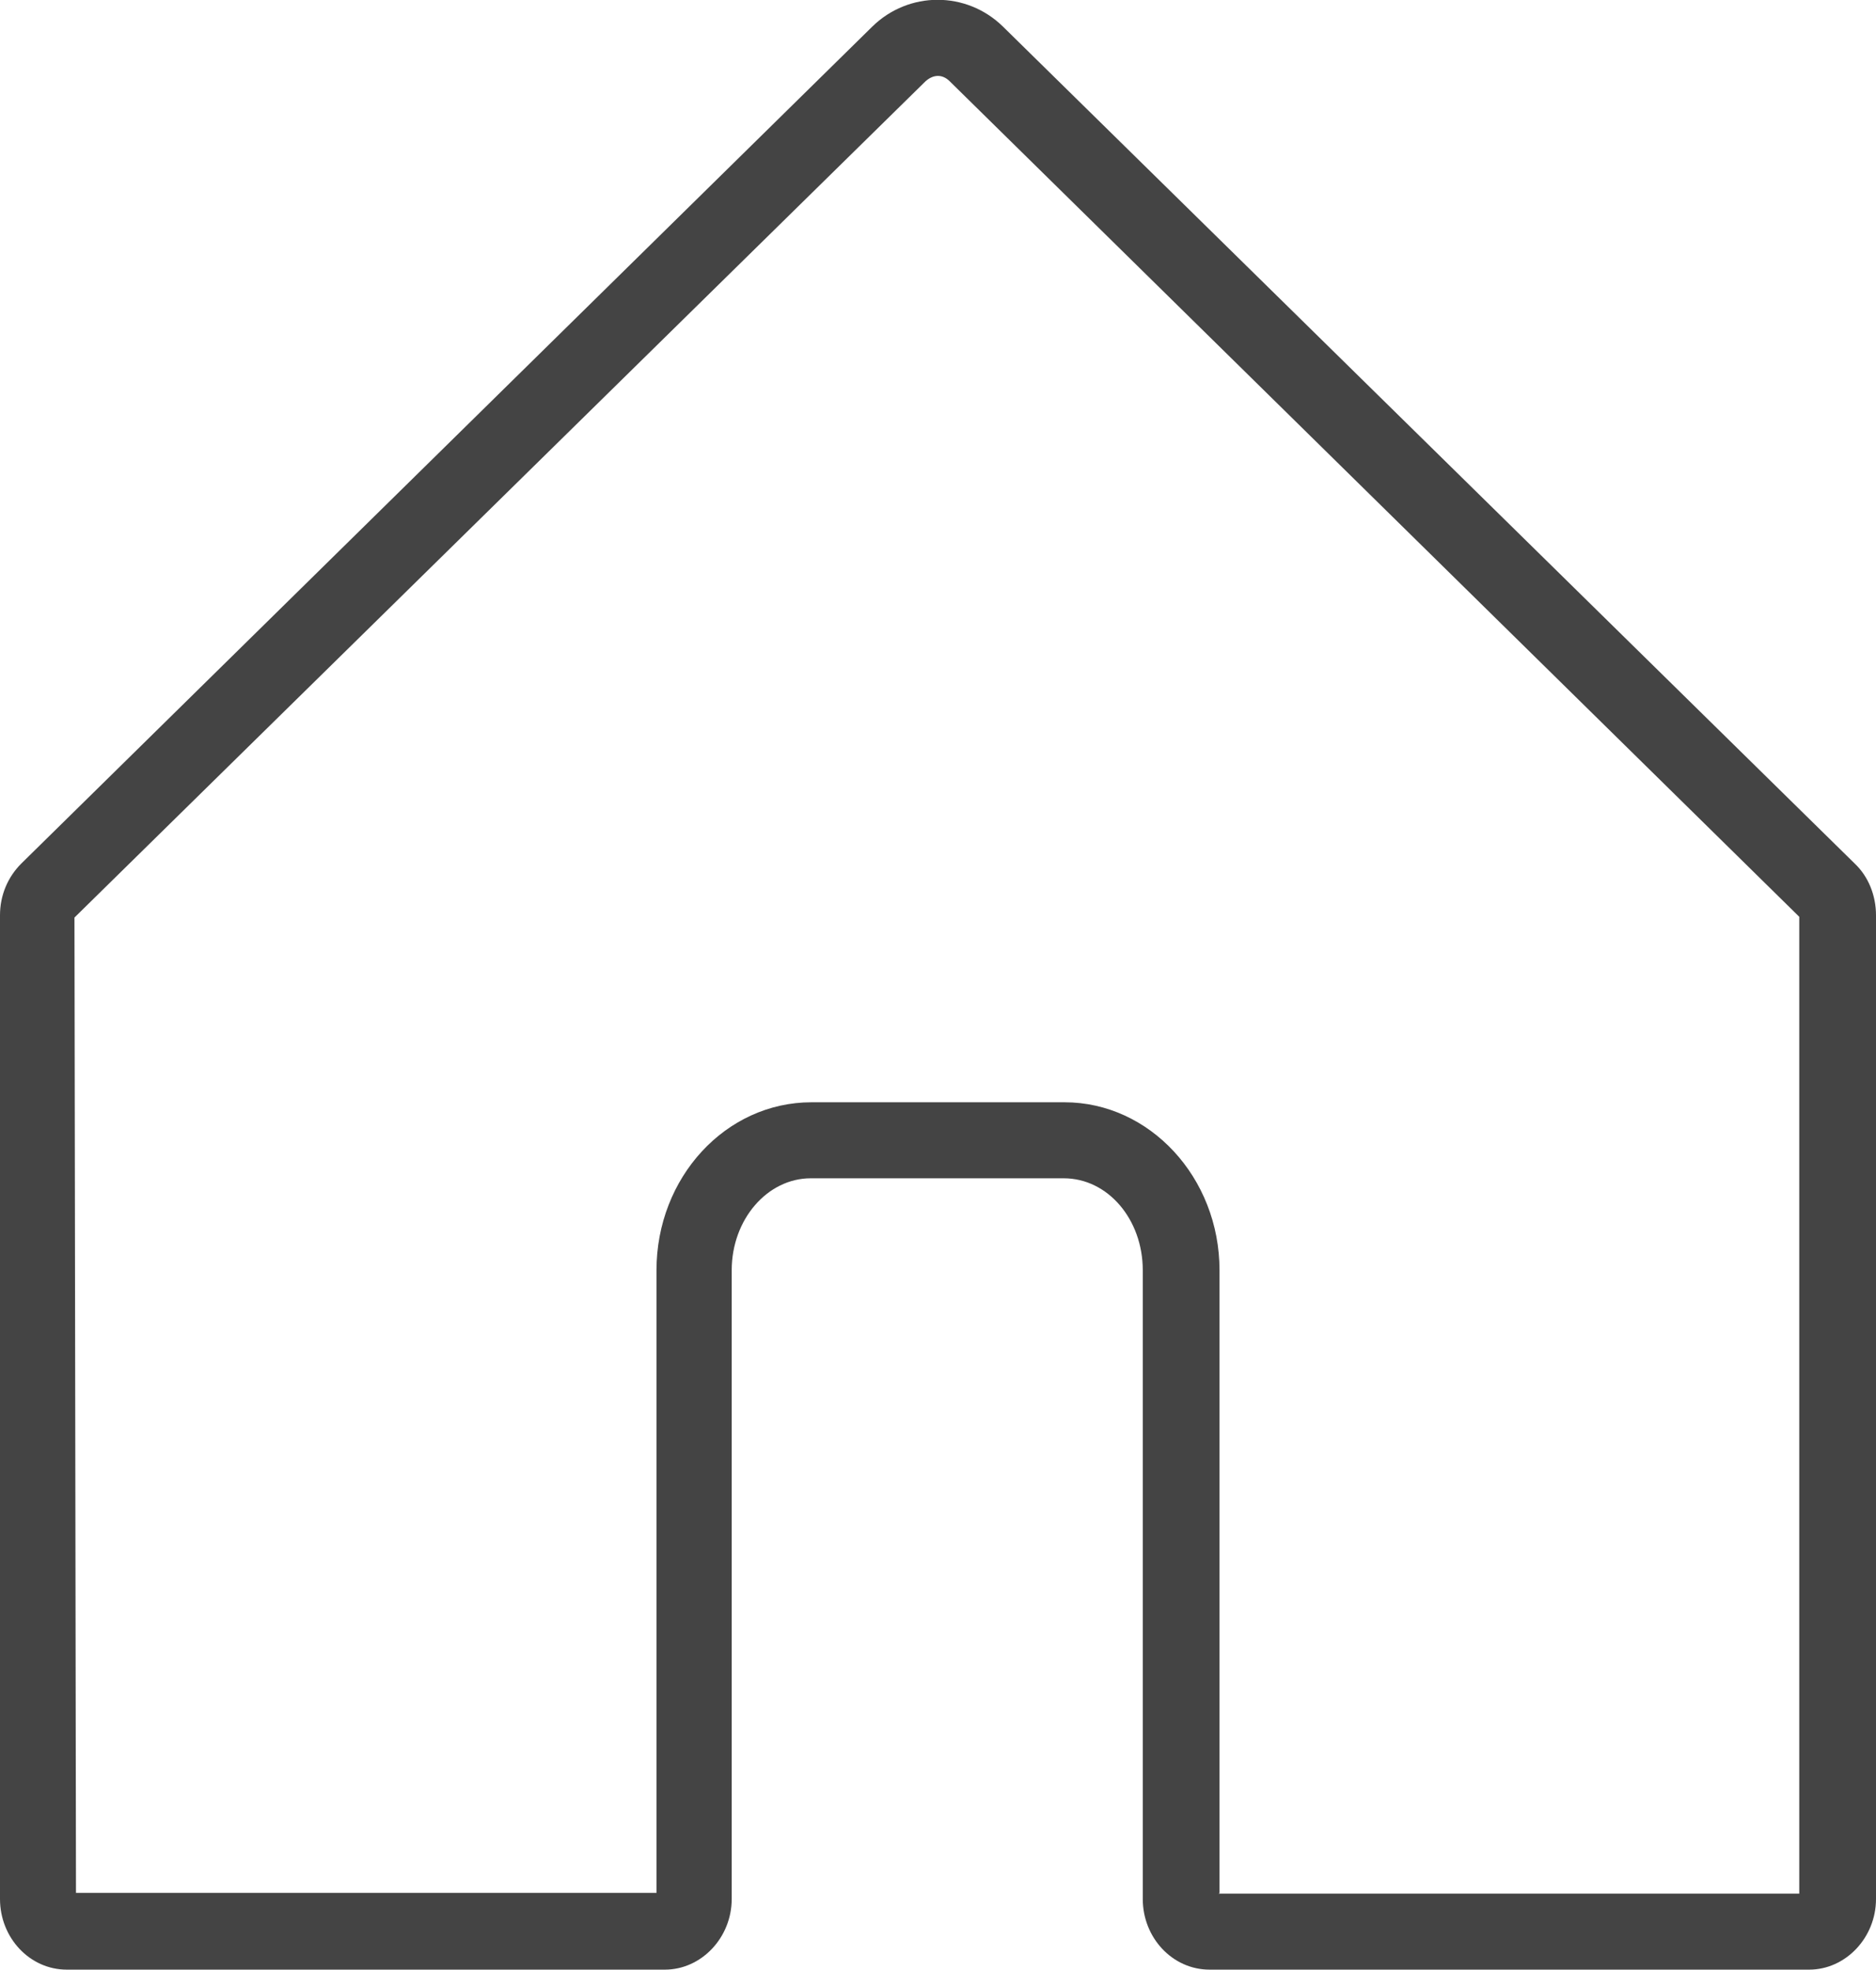
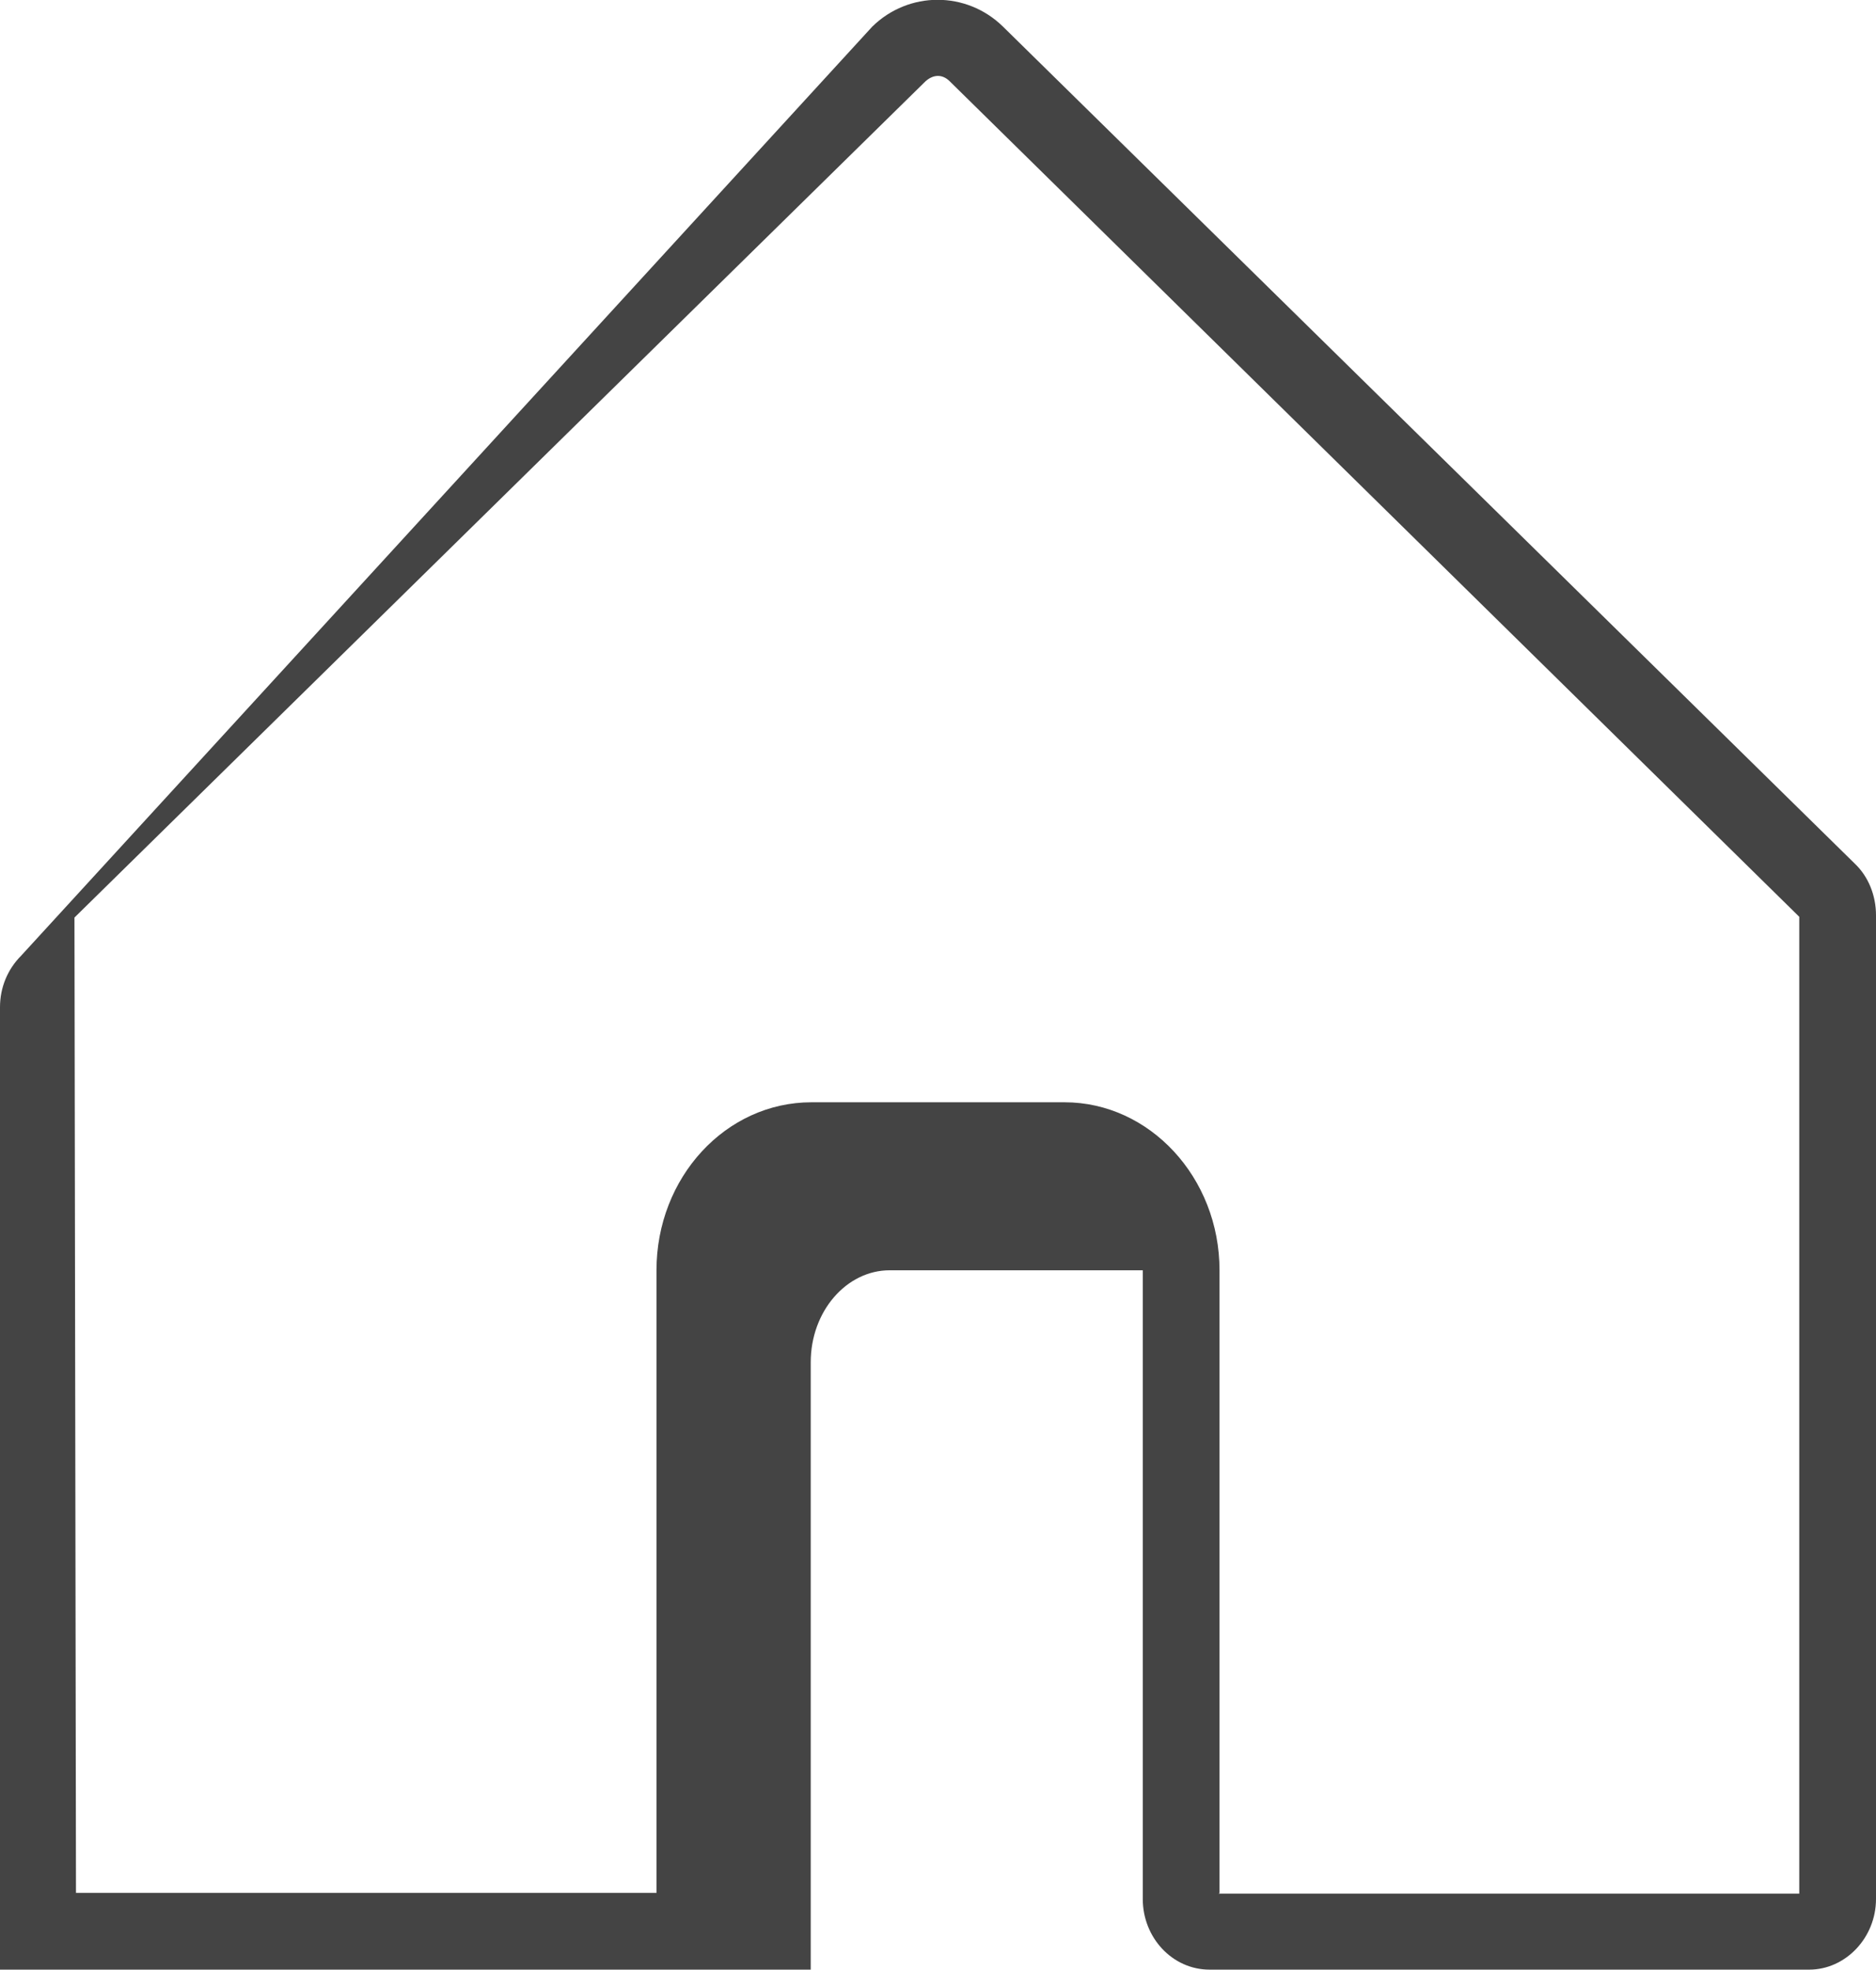
<svg xmlns="http://www.w3.org/2000/svg" id="_レイヤー_2" data-name="レイヤー 2" viewBox="0 0 24.69 25.91">
  <defs>
    <style>
      .cls-1 {
        fill: #444;
      }
    </style>
  </defs>
  <g id="_レイヤー_1-2" data-name="レイヤー 1">
-     <path class="cls-1" d="M23.8,25.91h-7.88c-.49,0-.88-.42-.88-.93v-8.27c0-.67-.46-1.21-1.04-1.21h-3.33c-.57,0-1.04.54-1.04,1.21v8.27c0,.51-.4.93-.88.93H.88c-.49,0-.88-.42-.88-.93v-12.94c0-.26.1-.5.28-.68L11.48.35c.48-.47,1.24-.47,1.72,0l11.21,11.01c.18.17.28.42.28.68v12.94c0,.51-.4.93-.88.93ZM16.04,24.91h7.64v-12.85L12.5,1.07c-.1-.1-.22-.09-.32,0L.98,12.07l.02,12.83h7.64v-8.19c0-1.22.91-2.21,2.04-2.21h3.33c1.12,0,2.04.99,2.04,2.21v8.19Z" />
+     <path class="cls-1" d="M23.8,25.91h-7.88c-.49,0-.88-.42-.88-.93v-8.27h-3.33c-.57,0-1.04.54-1.04,1.21v8.27c0,.51-.4.93-.88.93H.88c-.49,0-.88-.42-.88-.93v-12.94c0-.26.1-.5.28-.68L11.48.35c.48-.47,1.24-.47,1.72,0l11.21,11.01c.18.17.28.42.28.68v12.94c0,.51-.4.93-.88.93ZM16.04,24.91h7.64v-12.85L12.5,1.07c-.1-.1-.22-.09-.32,0L.98,12.07l.02,12.83h7.64v-8.19c0-1.22.91-2.21,2.04-2.21h3.33c1.12,0,2.04.99,2.04,2.21v8.19Z" />
  </g>
</svg>